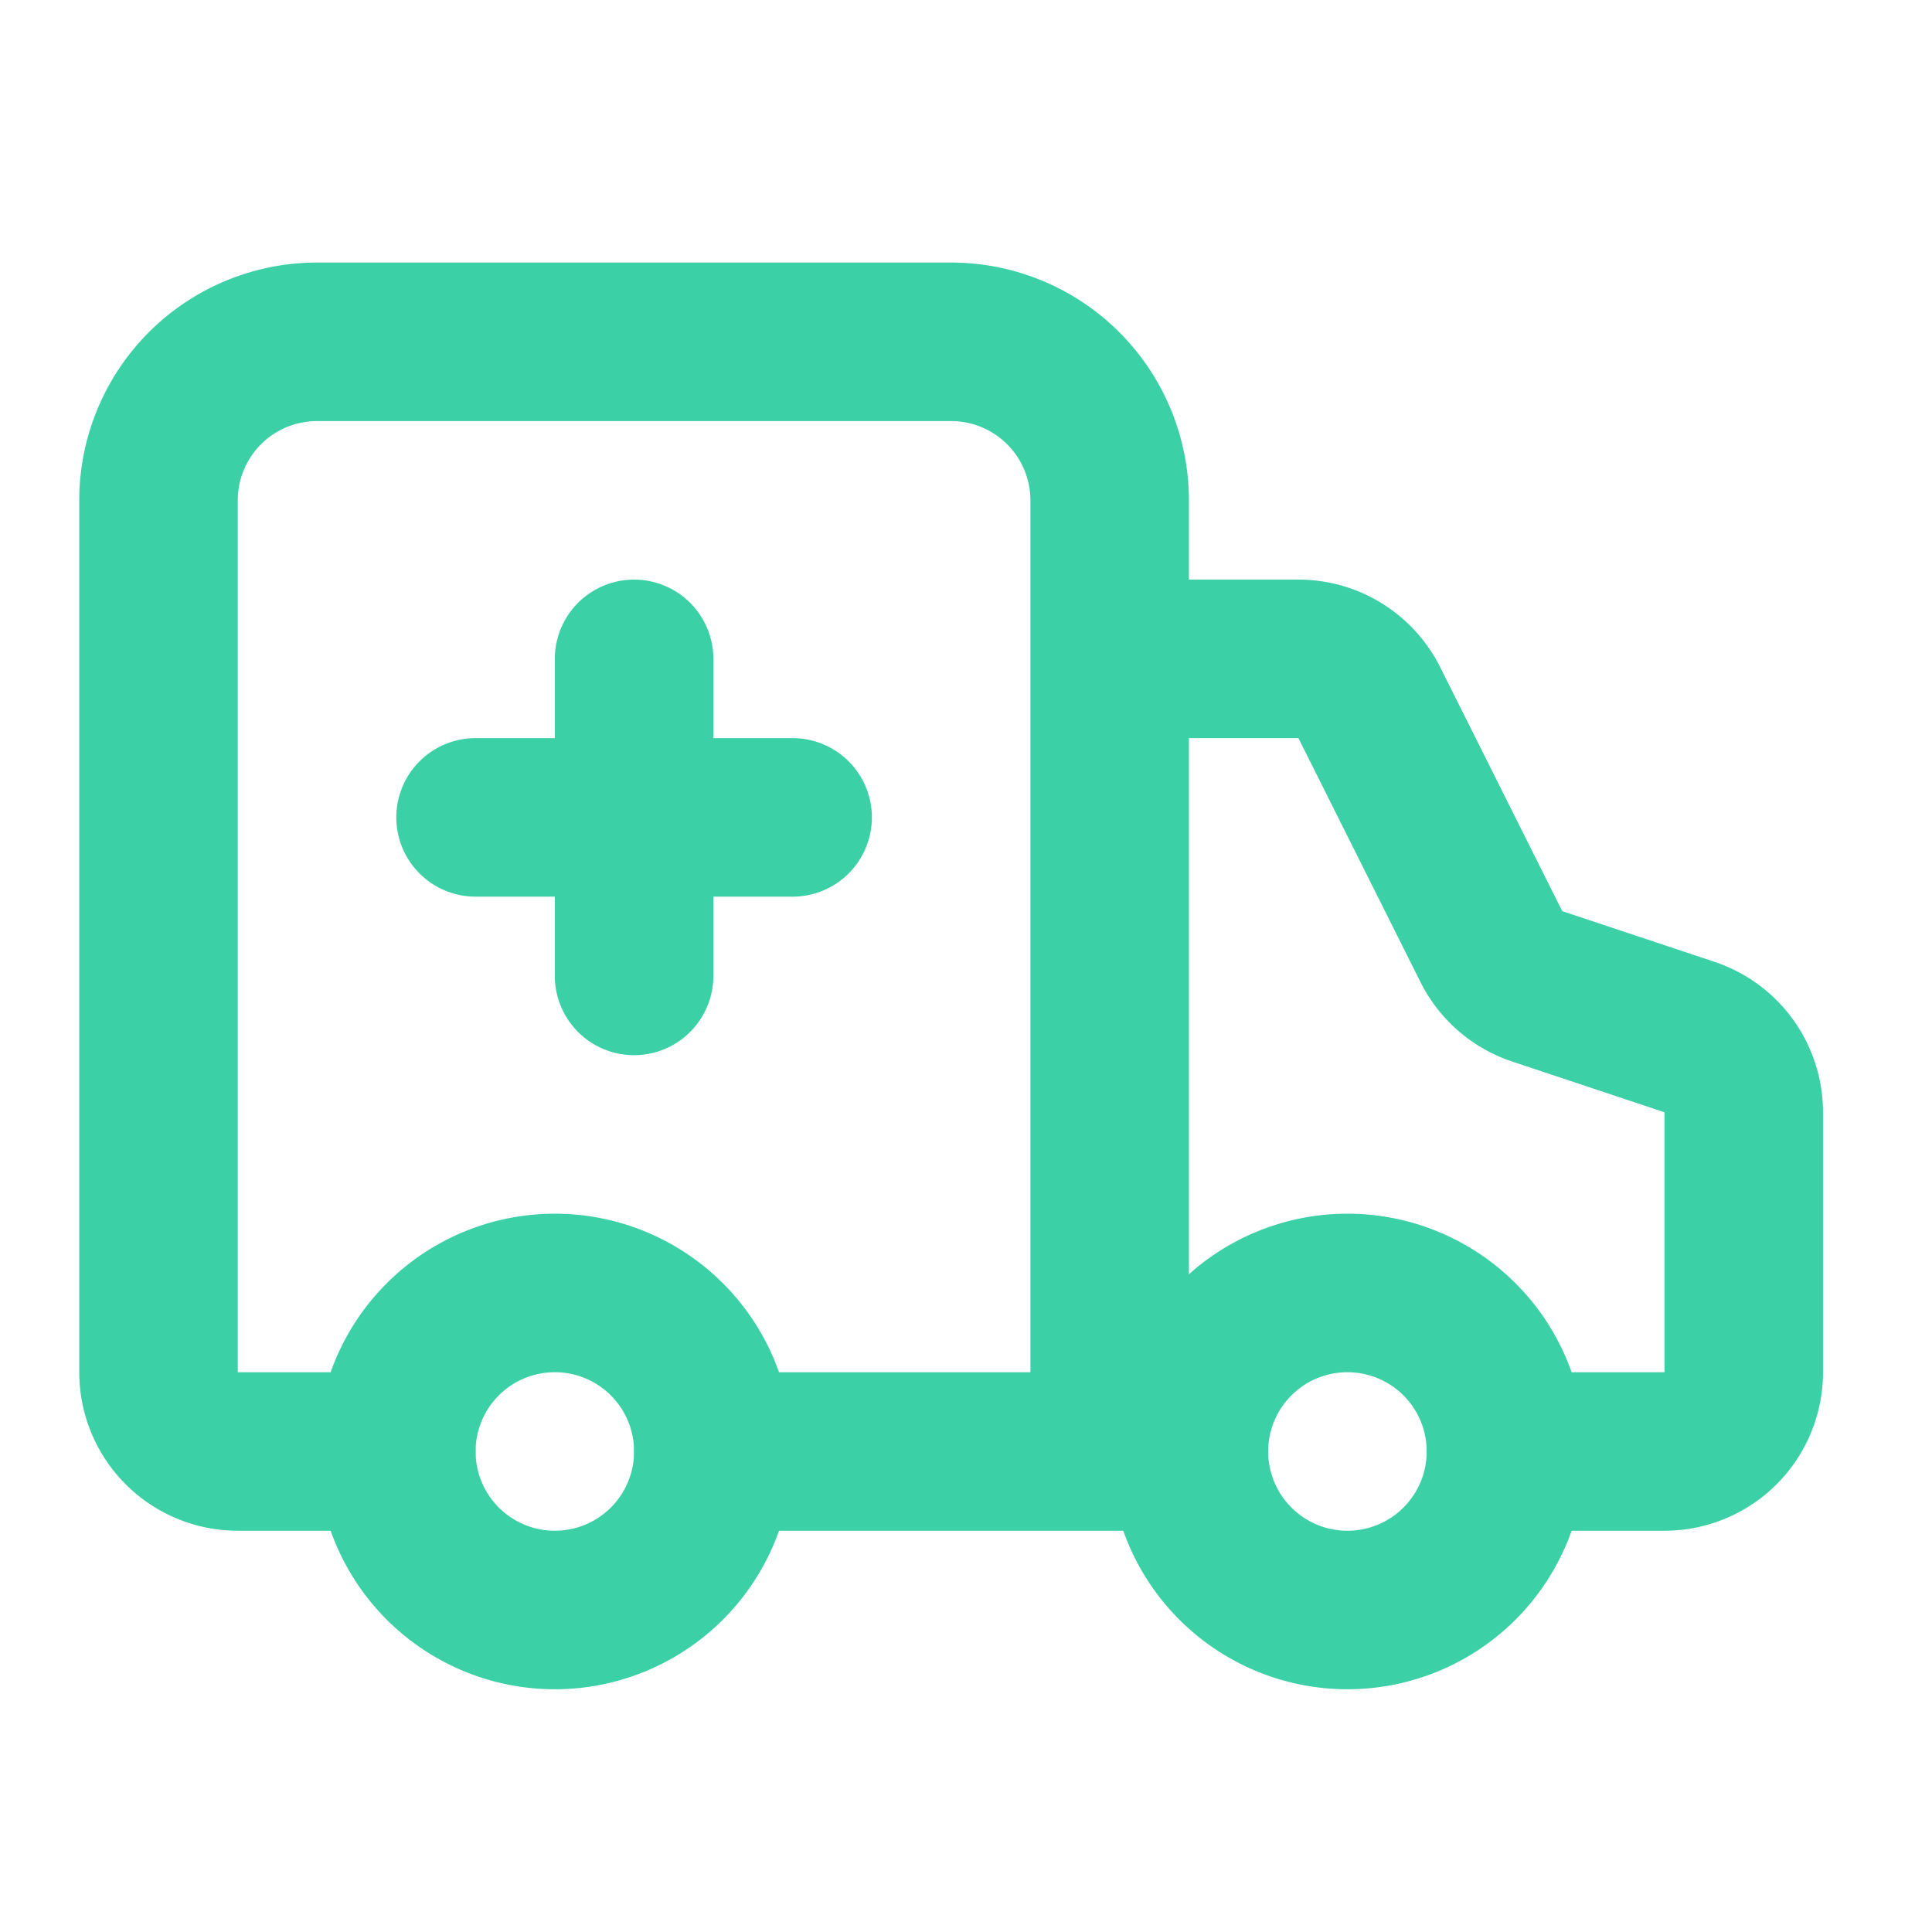
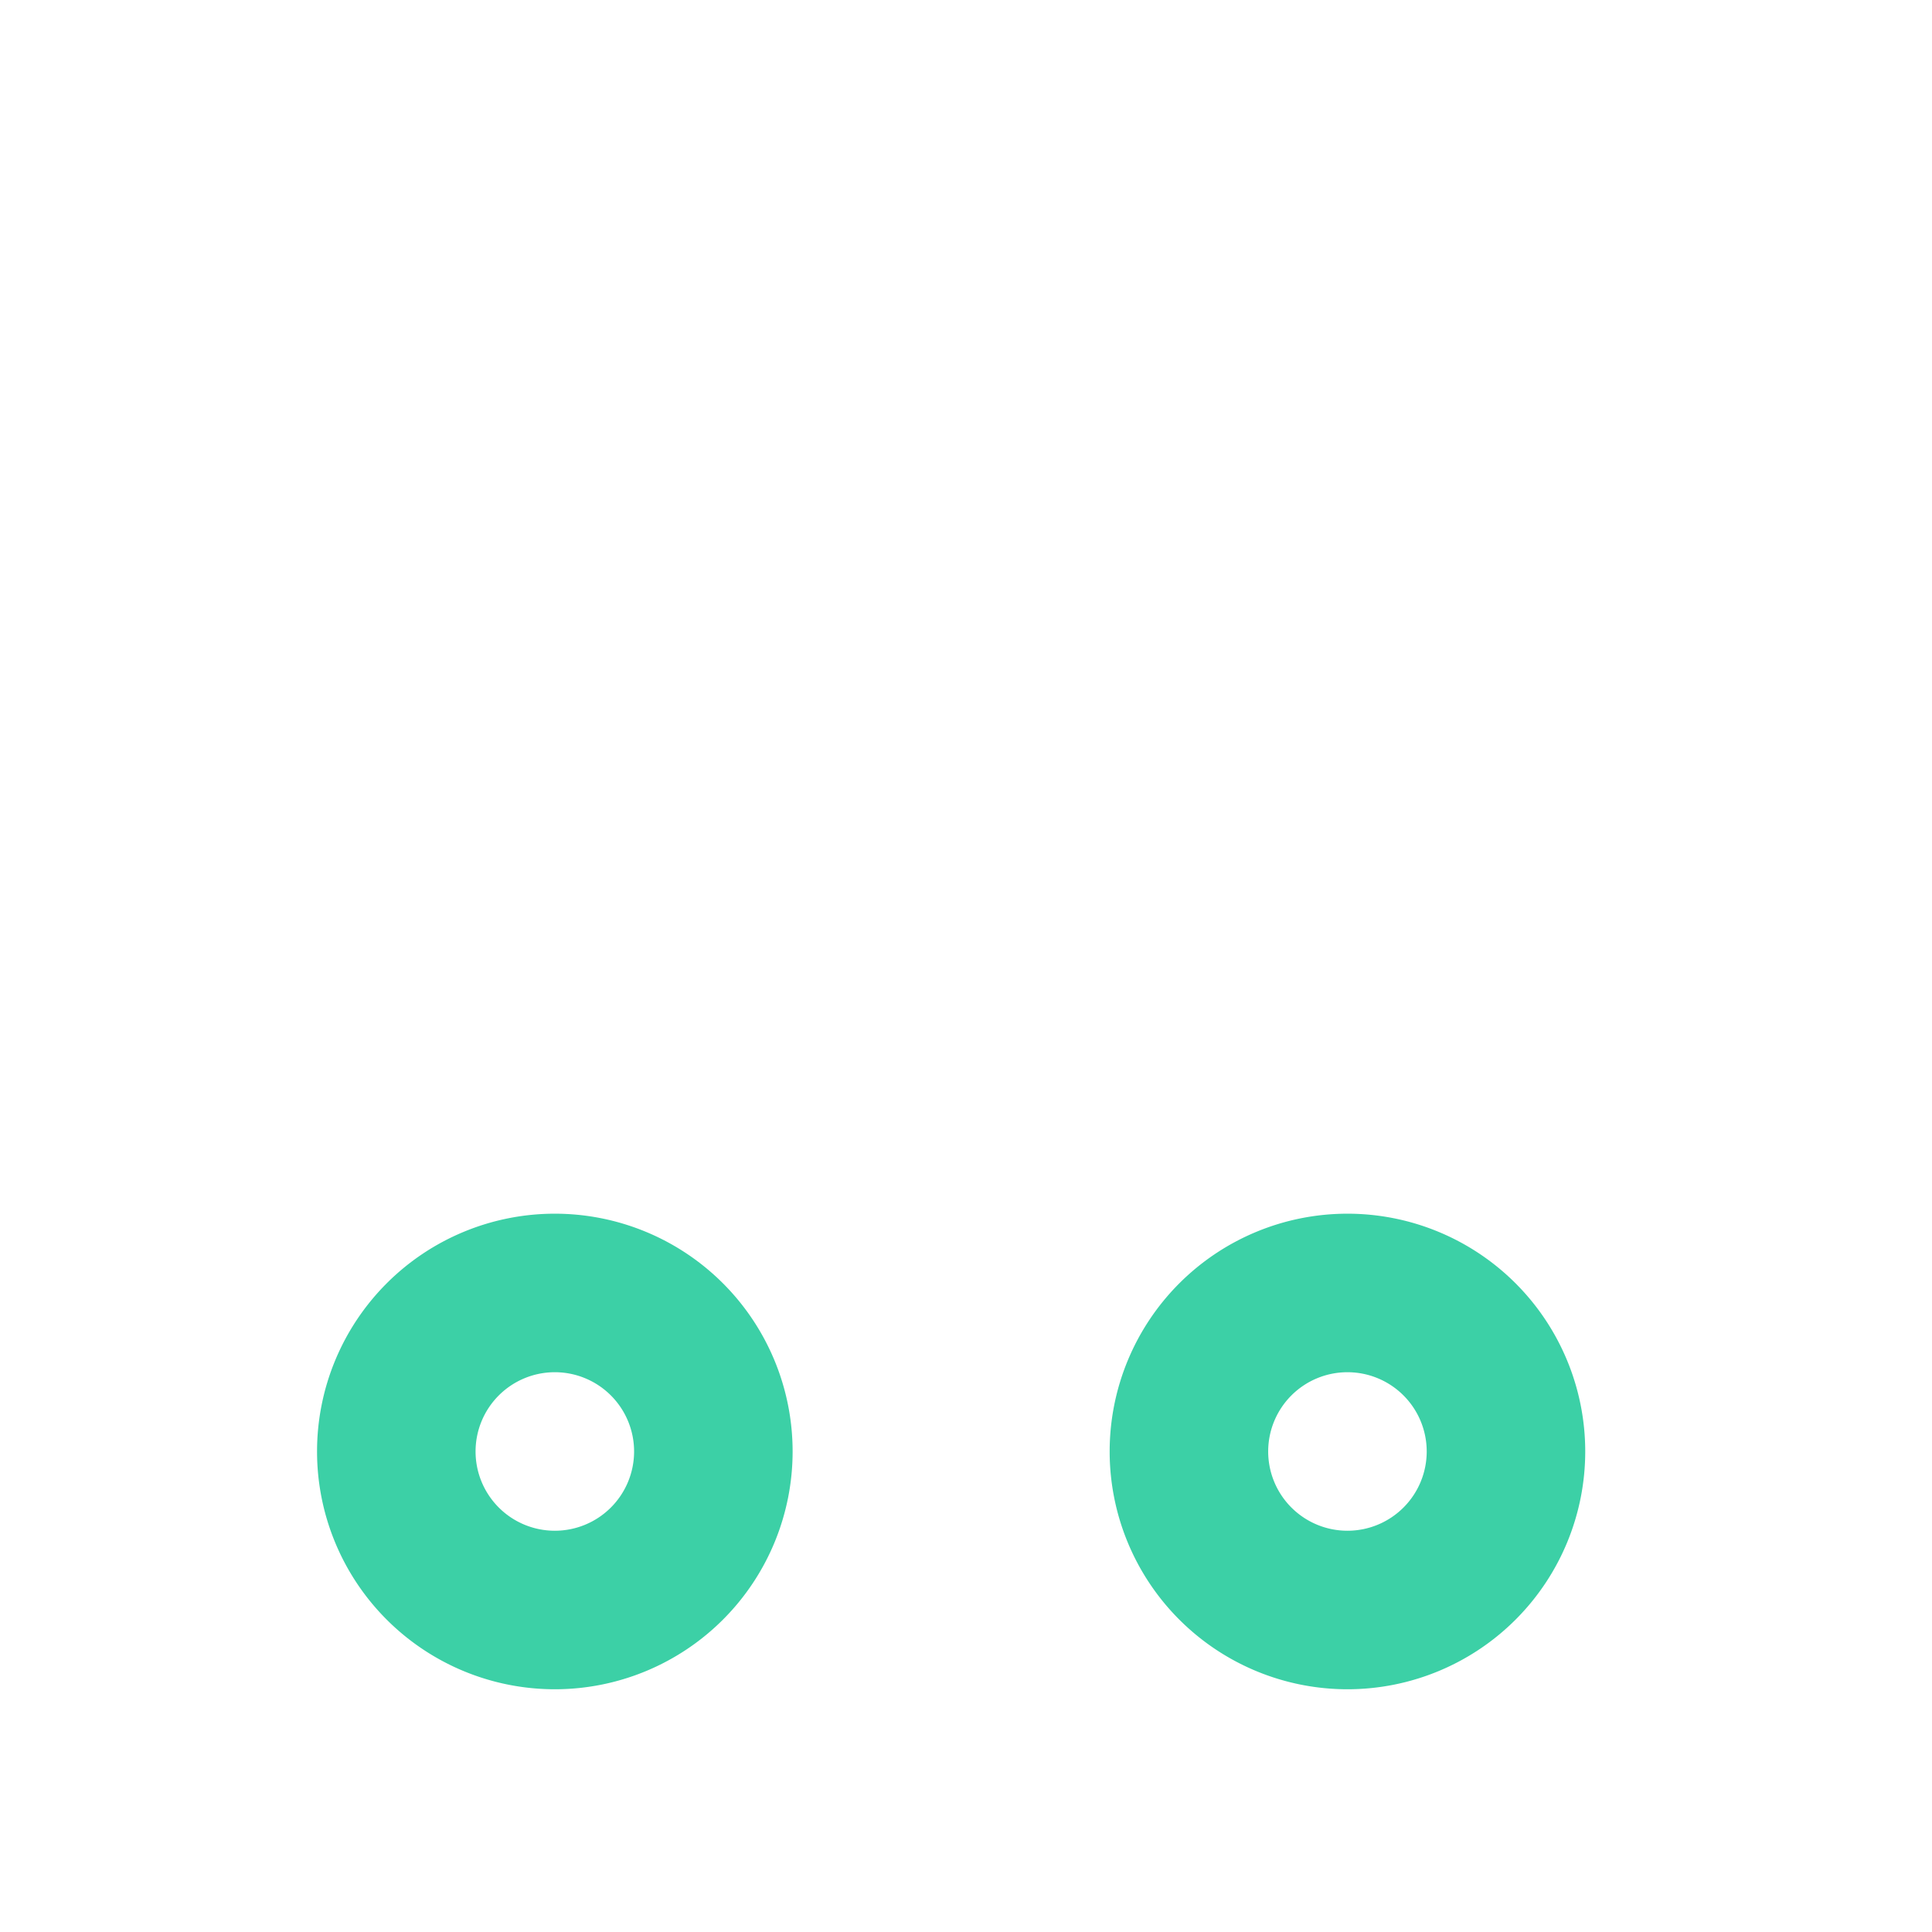
<svg xmlns="http://www.w3.org/2000/svg" width="39" height="39" fill="none" viewBox="0 0 39 39">
-   <path stroke="#3CD0A6" stroke-linecap="round" stroke-linejoin="round" stroke-width="3.2" d="M16 16.5H9.6M22.4 29.3V10.1a3.2 3.2 0 0 0-3.2-3.2H6.4a3.2 3.2 0 0 0-3.2 3.2v17.6a1.6 1.6 0 0 0 1.6 1.6H8M30.4 29.3h3.2a1.6 1.6 0 0 0 1.6-1.6v-5.248a1.6 1.6 0 0 0-1.094-1.517l-3.077-1.025a1.598 1.598 0 0 1-.925-.804l-2.462-4.921a1.6 1.6 0 0 0-1.43-.885H22.4M12.8 13.3v6.4M14.4 29.3H24" />
  <path stroke="#3CD0A6" stroke-linecap="round" stroke-linejoin="round" stroke-width="3.2" d="M27.2 32.5a3.2 3.2 0 1 0 0-6.4 3.2 3.2 0 0 0 0 6.4ZM11.2 32.5a3.2 3.2 0 1 0 0-6.4 3.2 3.2 0 0 0 0 6.4Z" />
</svg>